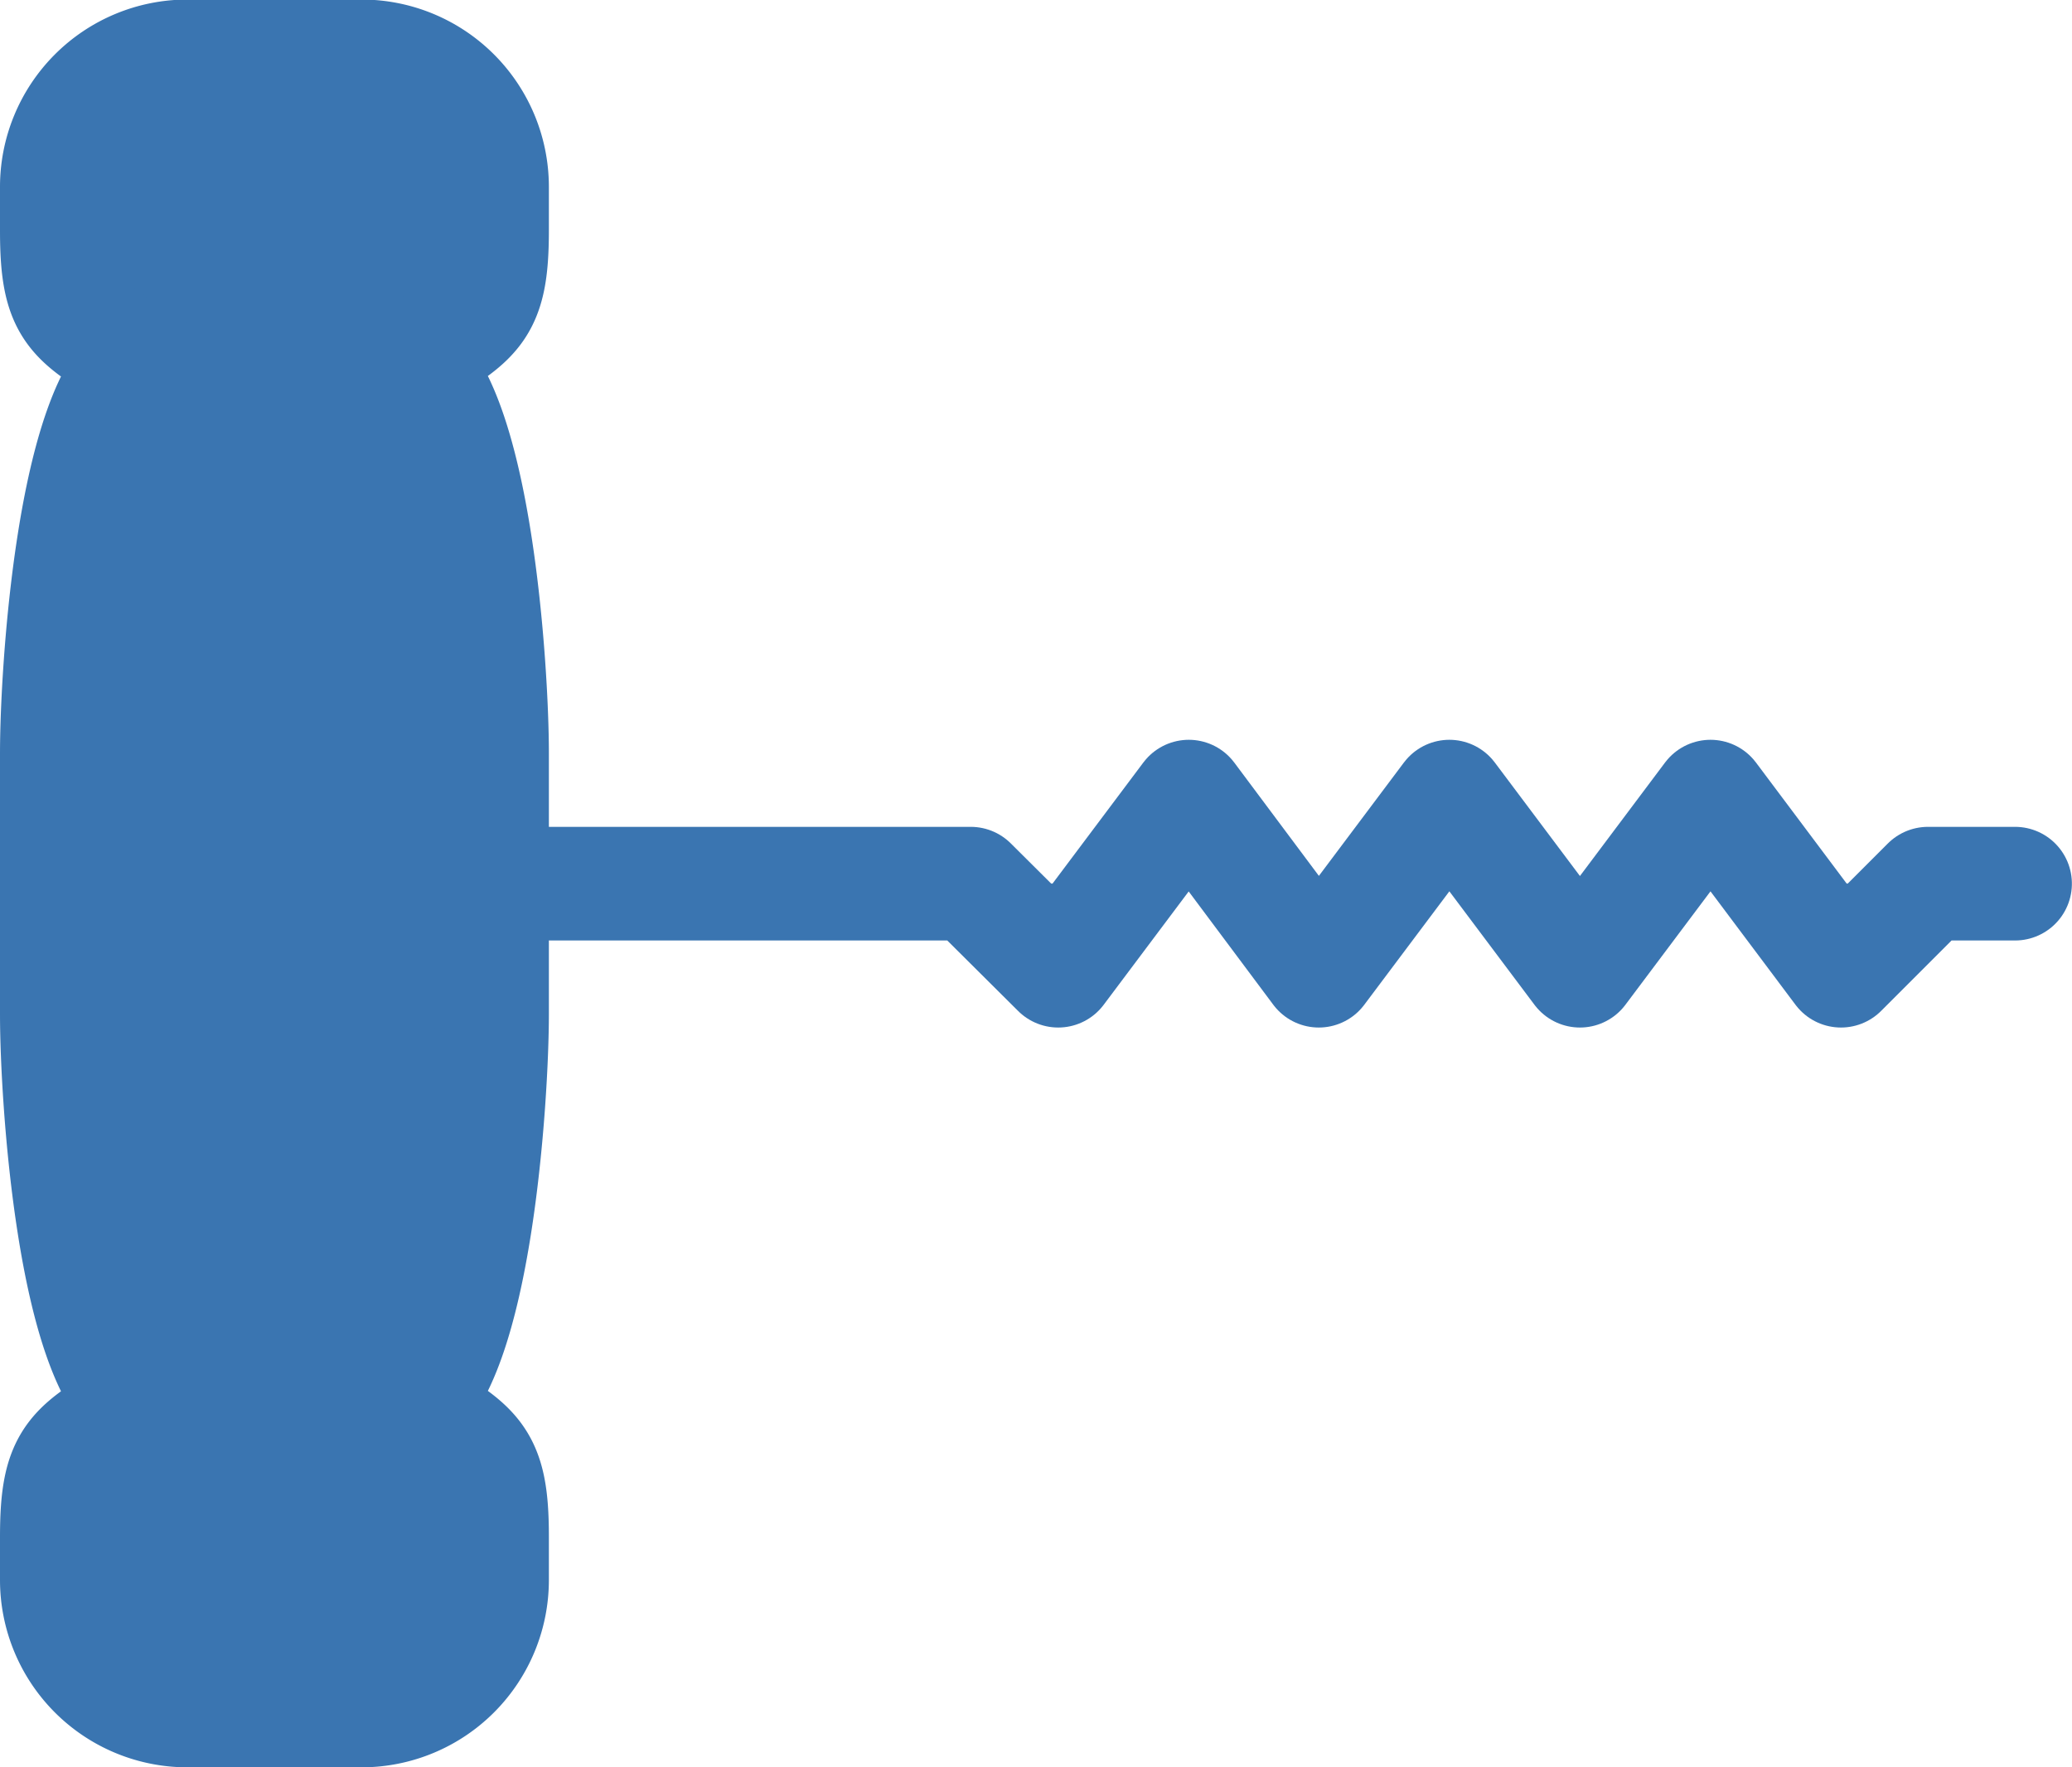
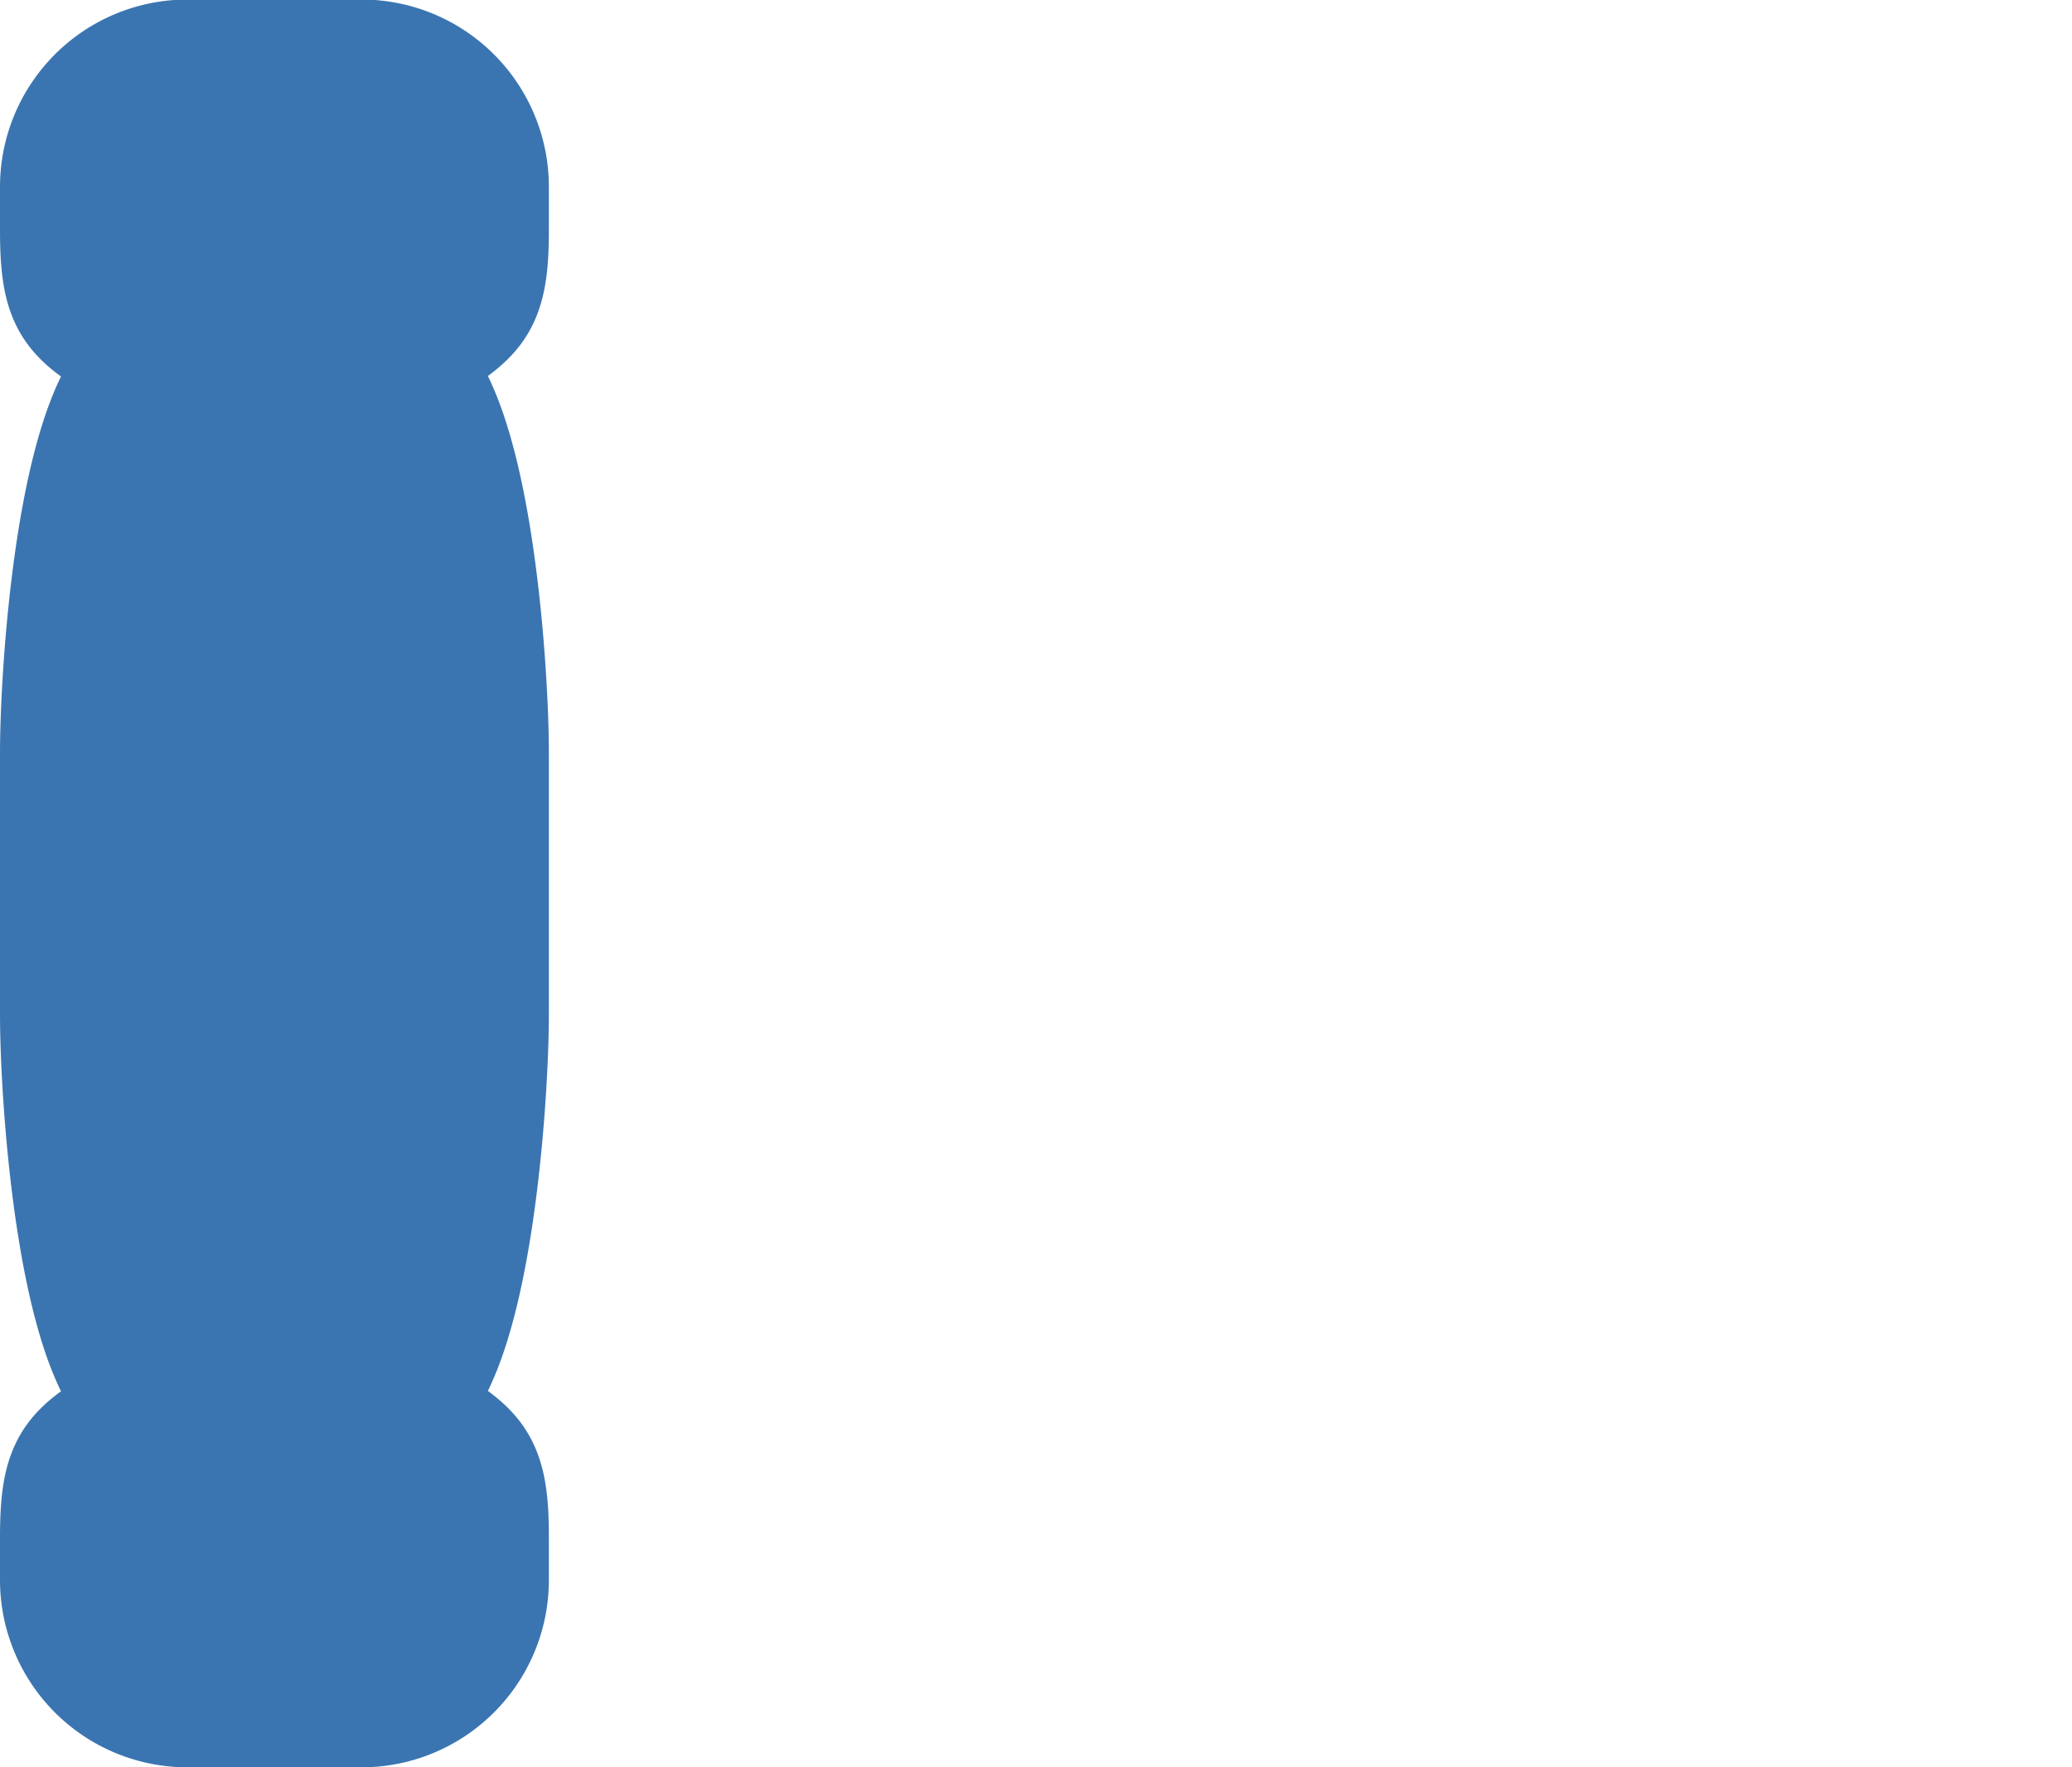
<svg xmlns="http://www.w3.org/2000/svg" width="18.233" height="15.552" viewBox="0 0 18.233 15.552">
  <g transform="translate(-404.267 -47.948)">
    <g transform="translate(354.767 276) rotate(-90)">
-       <path d="M230.766,61v3.83L230,65.6l1.532,1.149L230,67.893l1.532,1.149L230,70.191l1.532,1.149L230,72.488l.766.766v.766" transform="translate(-10.49 -6.788)" fill="#3A75B1" stroke="#3A75B1" stroke-linecap="round" stroke-linejoin="round" stroke-width="1" />
      <path d="M226.02,50c-.729,0-.778.149-1.149.766-.371-.617-2.717-.766-3.447-.766h-2.3c-.729,0-3.076.149-3.447.766-.371-.617-.42-.766-1.149-.766h-.383A1.149,1.149,0,0,0,213,51.149v1.532a1.149,1.149,0,0,0,1.149,1.149h.383c.721,0,.779-.148,1.149-.766.37.618,2.725.766,3.447.766h2.3c.721,0,3.076-.148,3.447-.766.37.618.427.766,1.149.766h.383a1.149,1.149,0,0,0,1.149-1.149V51.149A1.149,1.149,0,0,0,226.4,50Z" fill="#3A75B1" stroke="#3A75B1" stroke-linecap="round" stroke-linejoin="round" stroke-width="1" />
    </g>
  </g>
</svg>